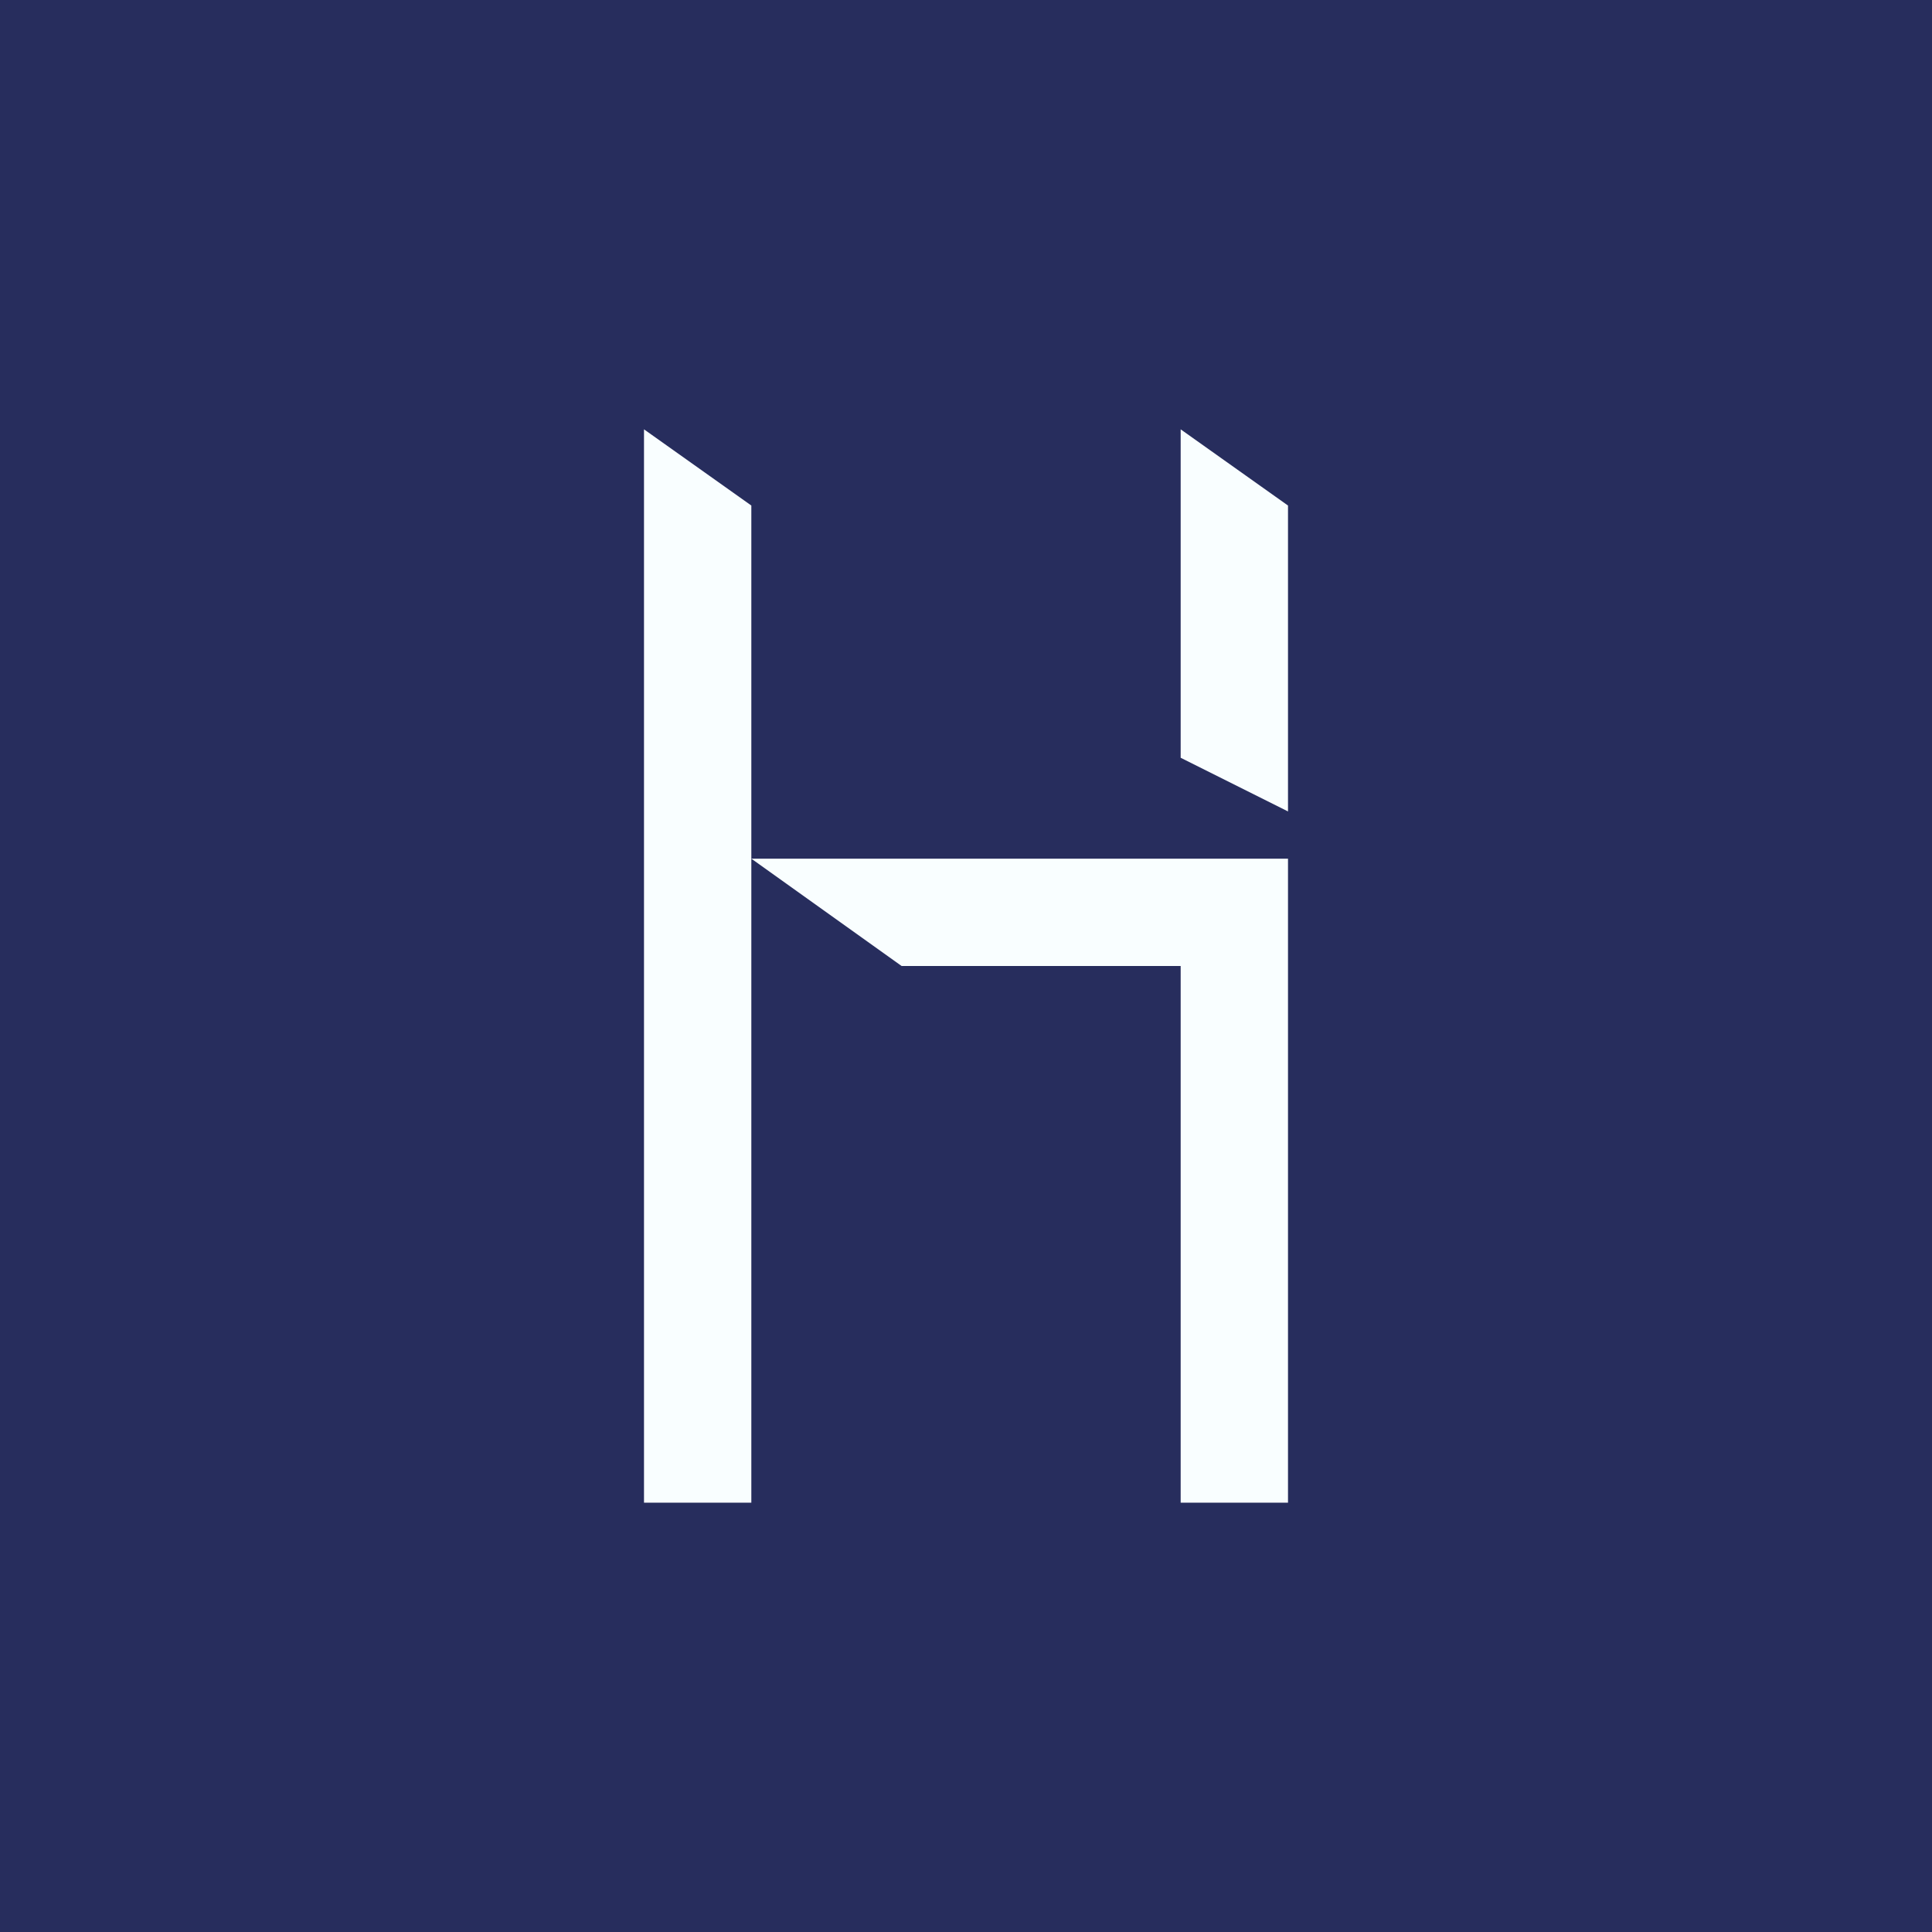
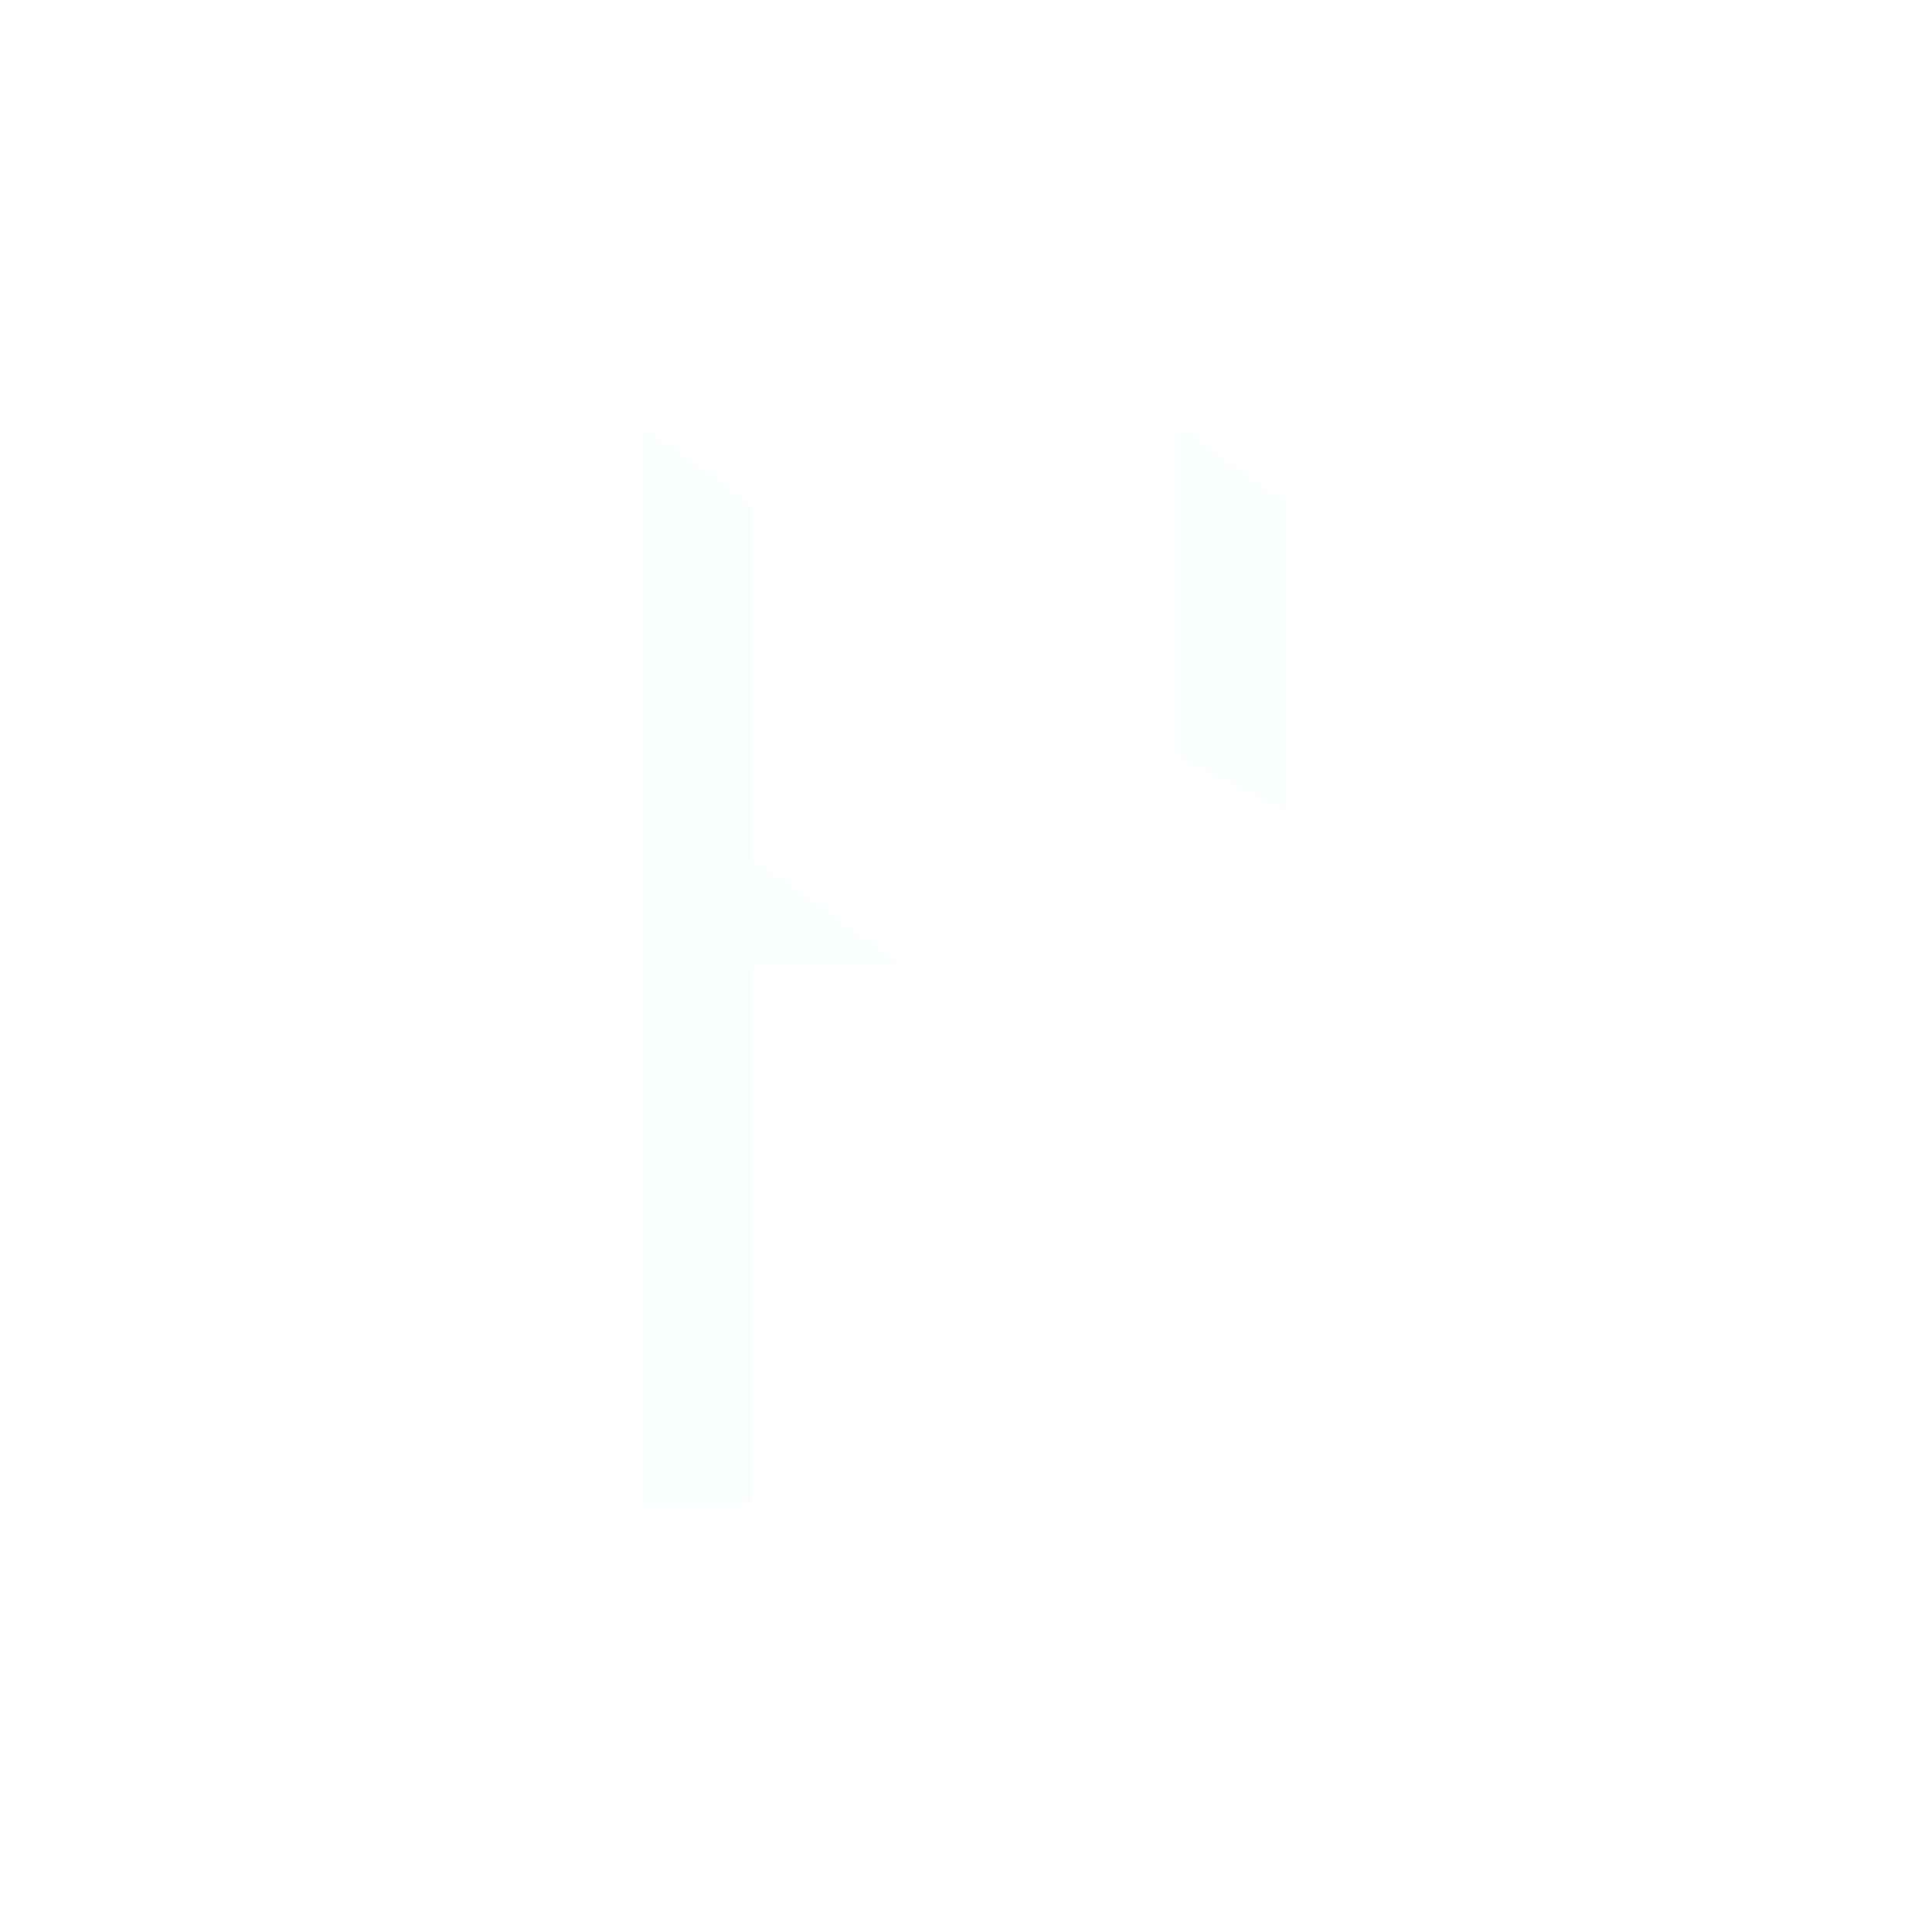
<svg xmlns="http://www.w3.org/2000/svg" width="18" height="18" viewBox="0 0 18 18">
-   <path fill="#272D5D" d="M0 0h18v18H0z" />
-   <path d="M6 14V4l1 .71V8h5v6h-1V9H8.4L7 8v6H6ZM12 4.71 11 4v3.06l1 .5V4.71Z" fill="#F9FEFF" />
+   <path d="M6 14V4l1 .71V8v6h-1V9H8.4L7 8v6H6ZM12 4.71 11 4v3.06l1 .5V4.71Z" fill="#F9FEFF" />
</svg>